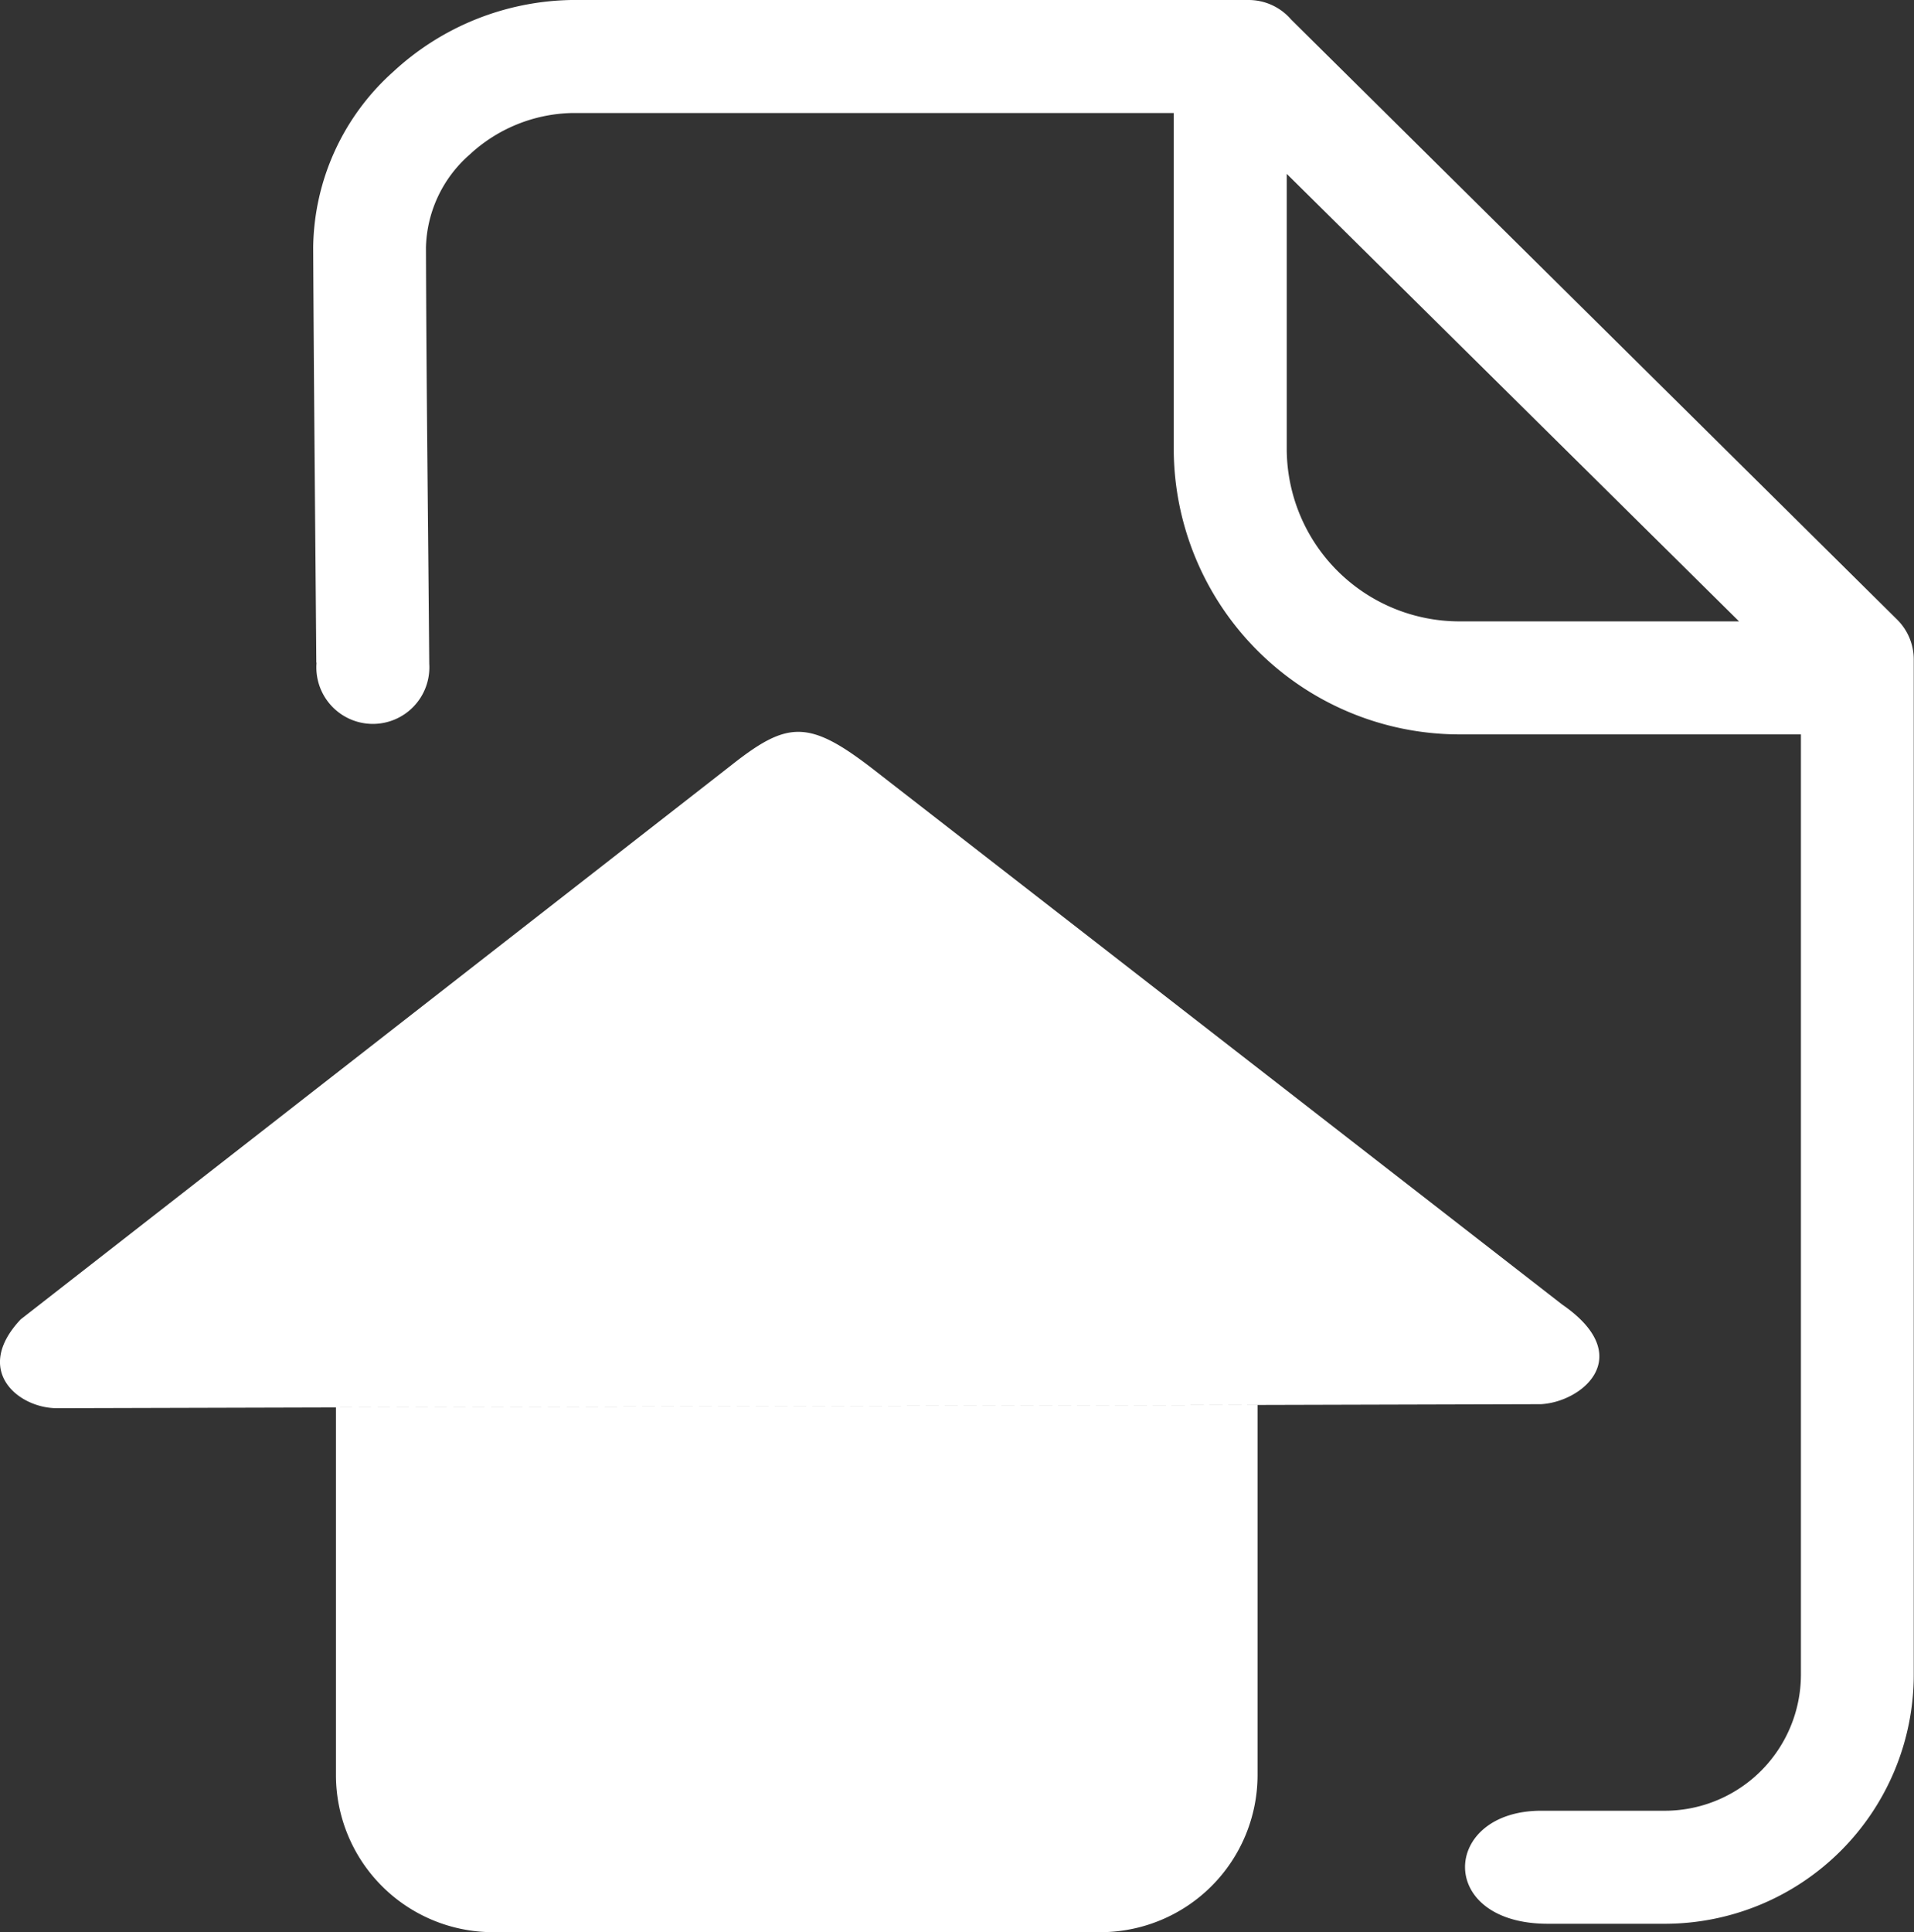
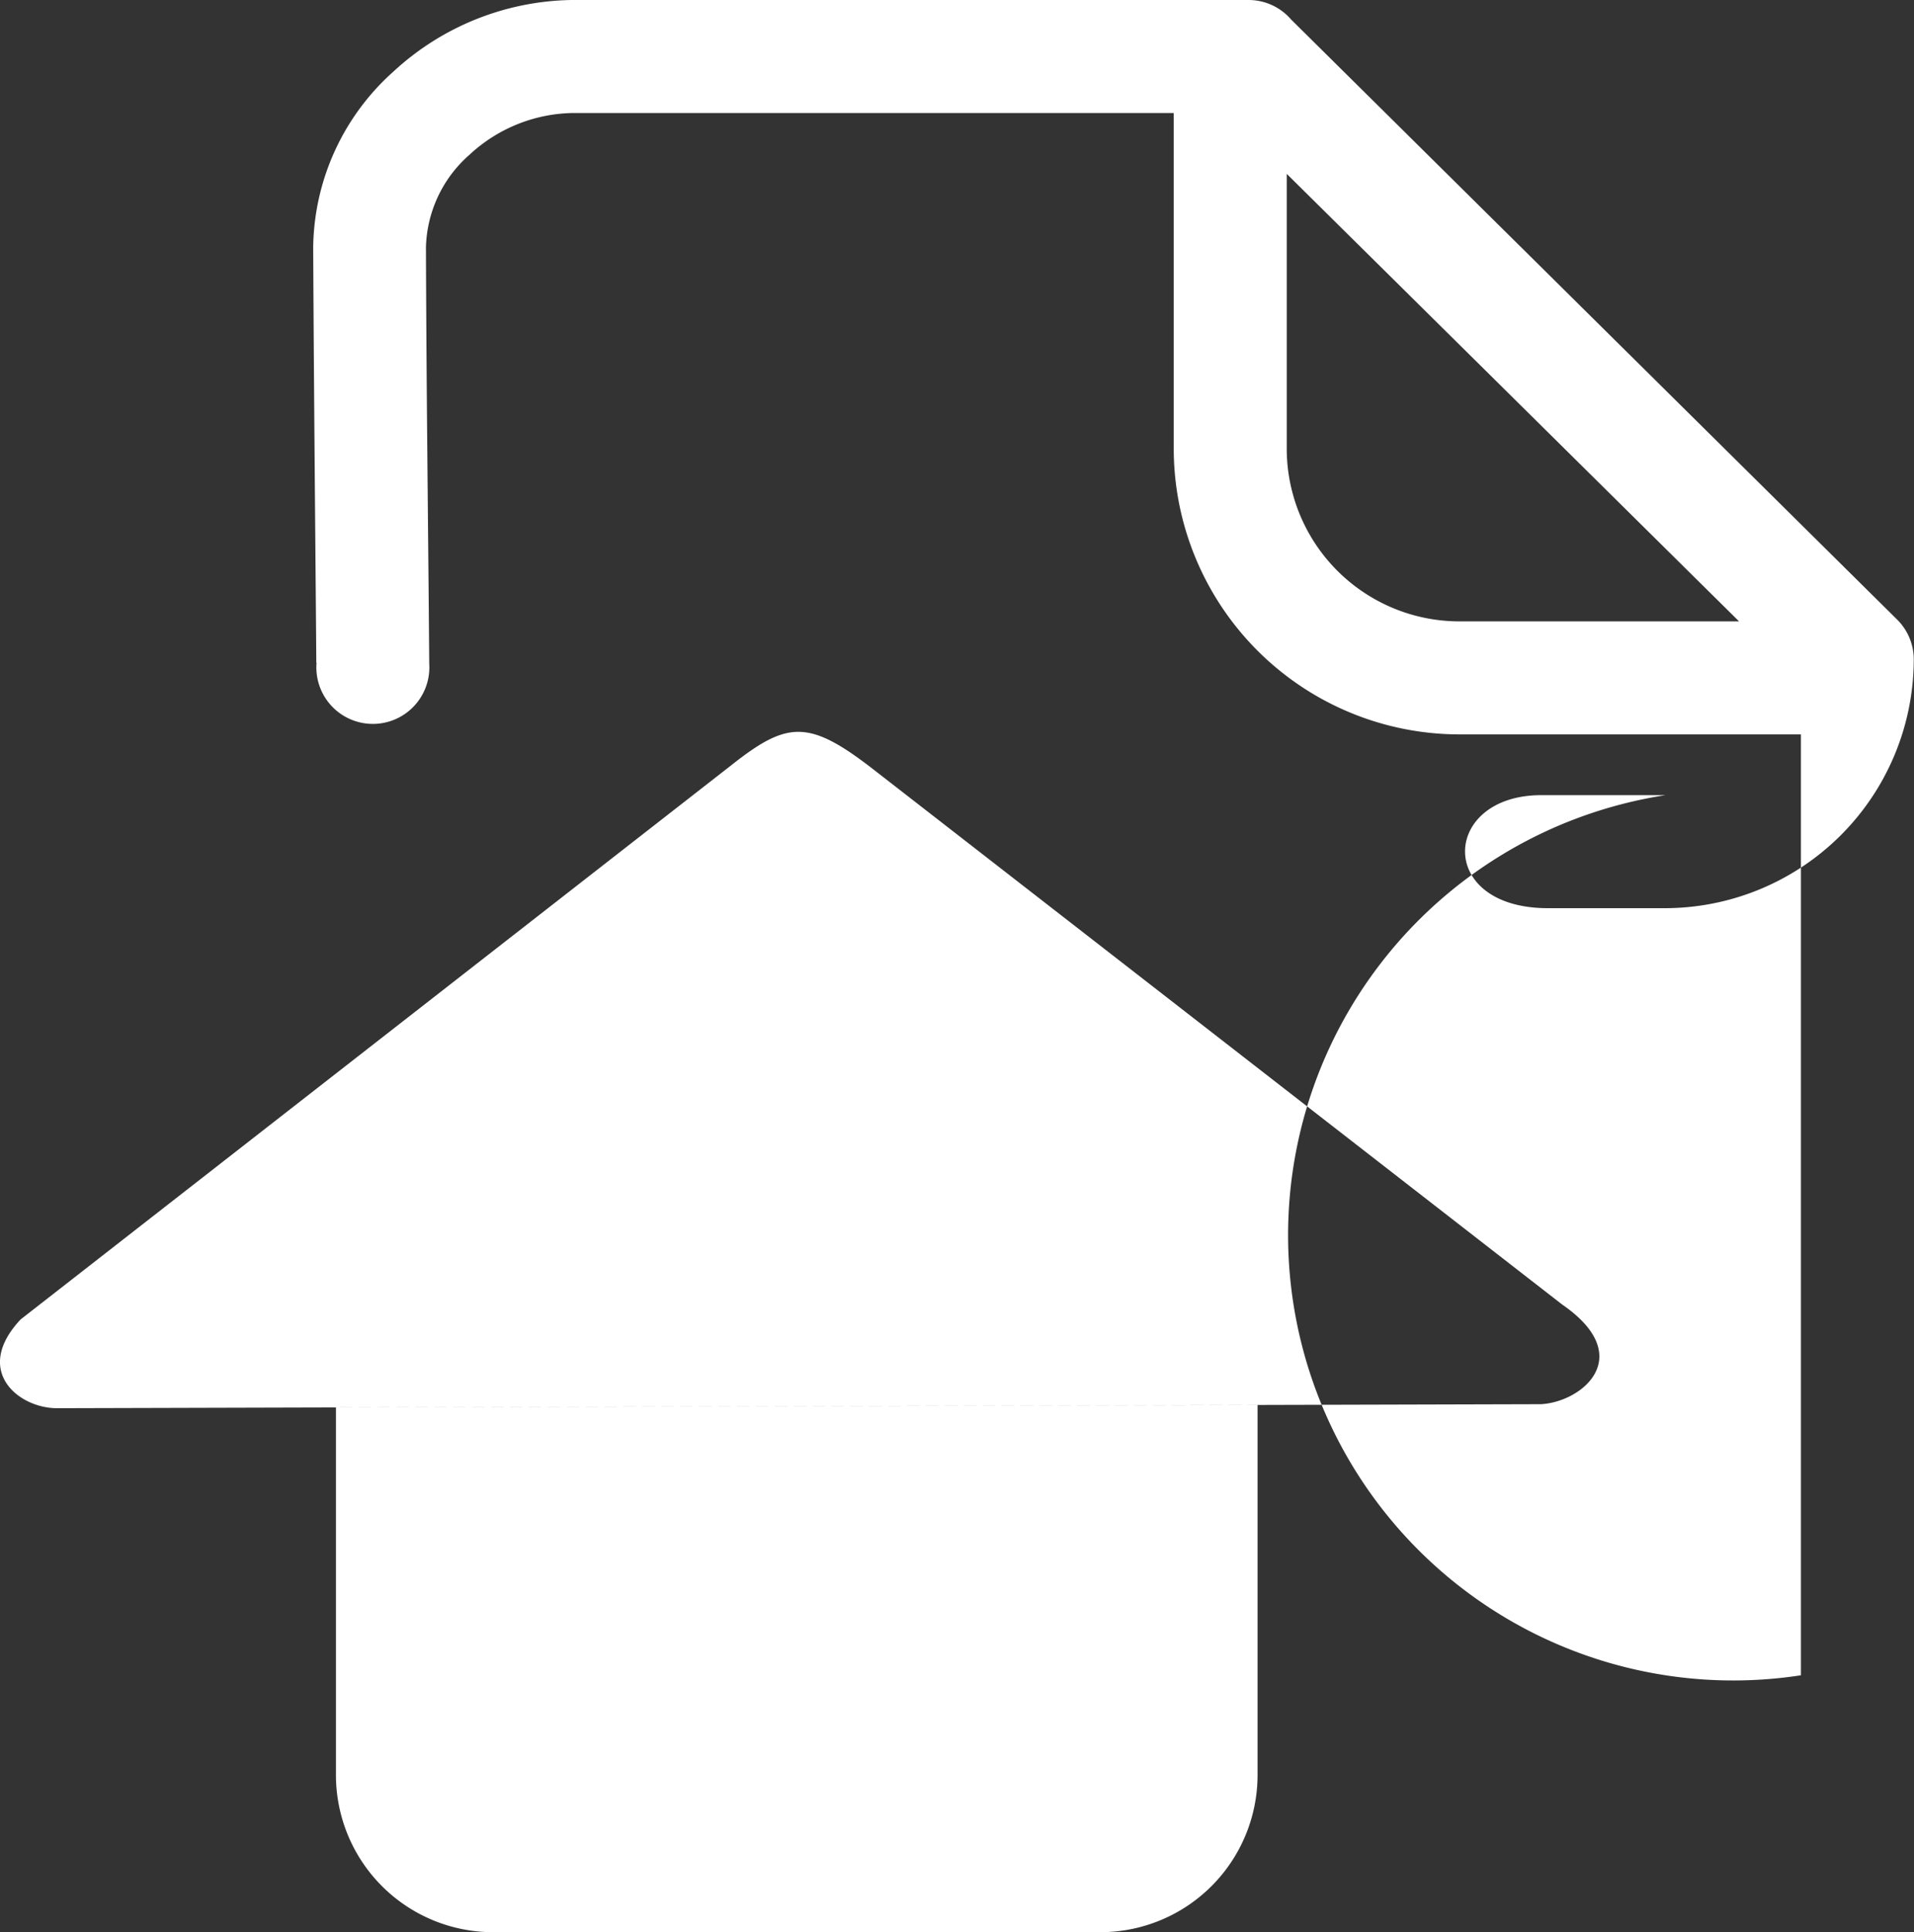
<svg xmlns="http://www.w3.org/2000/svg" id="Layer_1" data-name="Layer 1" viewBox="0 0 23.883 24.105">
  <rect x="0" y="0" width="23.883" height="24.105" fill="#333333" stroke="none" />
  <defs>
    <style>
      .cls-1 {
        fill: #fff;
        fill-rule: evenodd;
      }
    </style>
  </defs>
  <title>05edd77c-6010-4736-9d9f-f375394aeca8</title>
-   <path class="cls-1" d="M.711,17.568l18.516-.05c.52-.027,1.2-.6.265-1.244l-8.6-6.68c-.8-.619-1.066-.6-1.761-.052L.258,16.46c-.6.638-.03,1.108.453,1.108Zm3.236-9.3c-.014-1.8-.03-3.358-.039-5.182h0a2.986,2.986,0,0,1,1-2.192A3.351,3.351,0,0,1,7.129,0h.02V0h8.428a.7.7,0,0,1,.533.243L23.673,7.73a.7.7,0,0,1,.207.5h0V20.9a3.108,3.108,0,0,1-3.1,3.1H19.315c-1.4,0-1.33-1.41-.083-1.41h1.551A1.7,1.7,0,0,0,22.472,20.9V9.162H18.2A3.568,3.568,0,0,1,14.646,5.6V1.41h-7.5v0H7.134a1.937,1.937,0,0,0-1.275.52,1.588,1.588,0,0,0-.544,1.156h0c.006,1.827.027,3.385.041,5.194a.705.705,0,1,1-1.406-.013ZM21.7,7.752,16.056,2.169V5.6A2.156,2.156,0,0,0,18.2,7.752ZM6.144,24.105h7.592a1.962,1.962,0,0,0,1.956-1.957V17.528l-11.5.031v4.589a1.961,1.961,0,0,0,1.956,1.957Z" />
+   <path class="cls-1" d="M.711,17.568l18.516-.05c.52-.027,1.2-.6.265-1.244l-8.6-6.68c-.8-.619-1.066-.6-1.761-.052L.258,16.46c-.6.638-.03,1.108.453,1.108Zm3.236-9.3c-.014-1.8-.03-3.358-.039-5.182h0a2.986,2.986,0,0,1,1-2.192A3.351,3.351,0,0,1,7.129,0h.02V0h8.428a.7.7,0,0,1,.533.243L23.673,7.73a.7.7,0,0,1,.207.5h0a3.108,3.108,0,0,1-3.1,3.1H19.315c-1.4,0-1.33-1.41-.083-1.41h1.551A1.7,1.7,0,0,0,22.472,20.9V9.162H18.2A3.568,3.568,0,0,1,14.646,5.6V1.41h-7.5v0H7.134a1.937,1.937,0,0,0-1.275.52,1.588,1.588,0,0,0-.544,1.156h0c.006,1.827.027,3.385.041,5.194a.705.705,0,1,1-1.406-.013ZM21.7,7.752,16.056,2.169V5.6A2.156,2.156,0,0,0,18.2,7.752ZM6.144,24.105h7.592a1.962,1.962,0,0,0,1.956-1.957V17.528l-11.5.031v4.589a1.961,1.961,0,0,0,1.956,1.957Z" />
</svg>